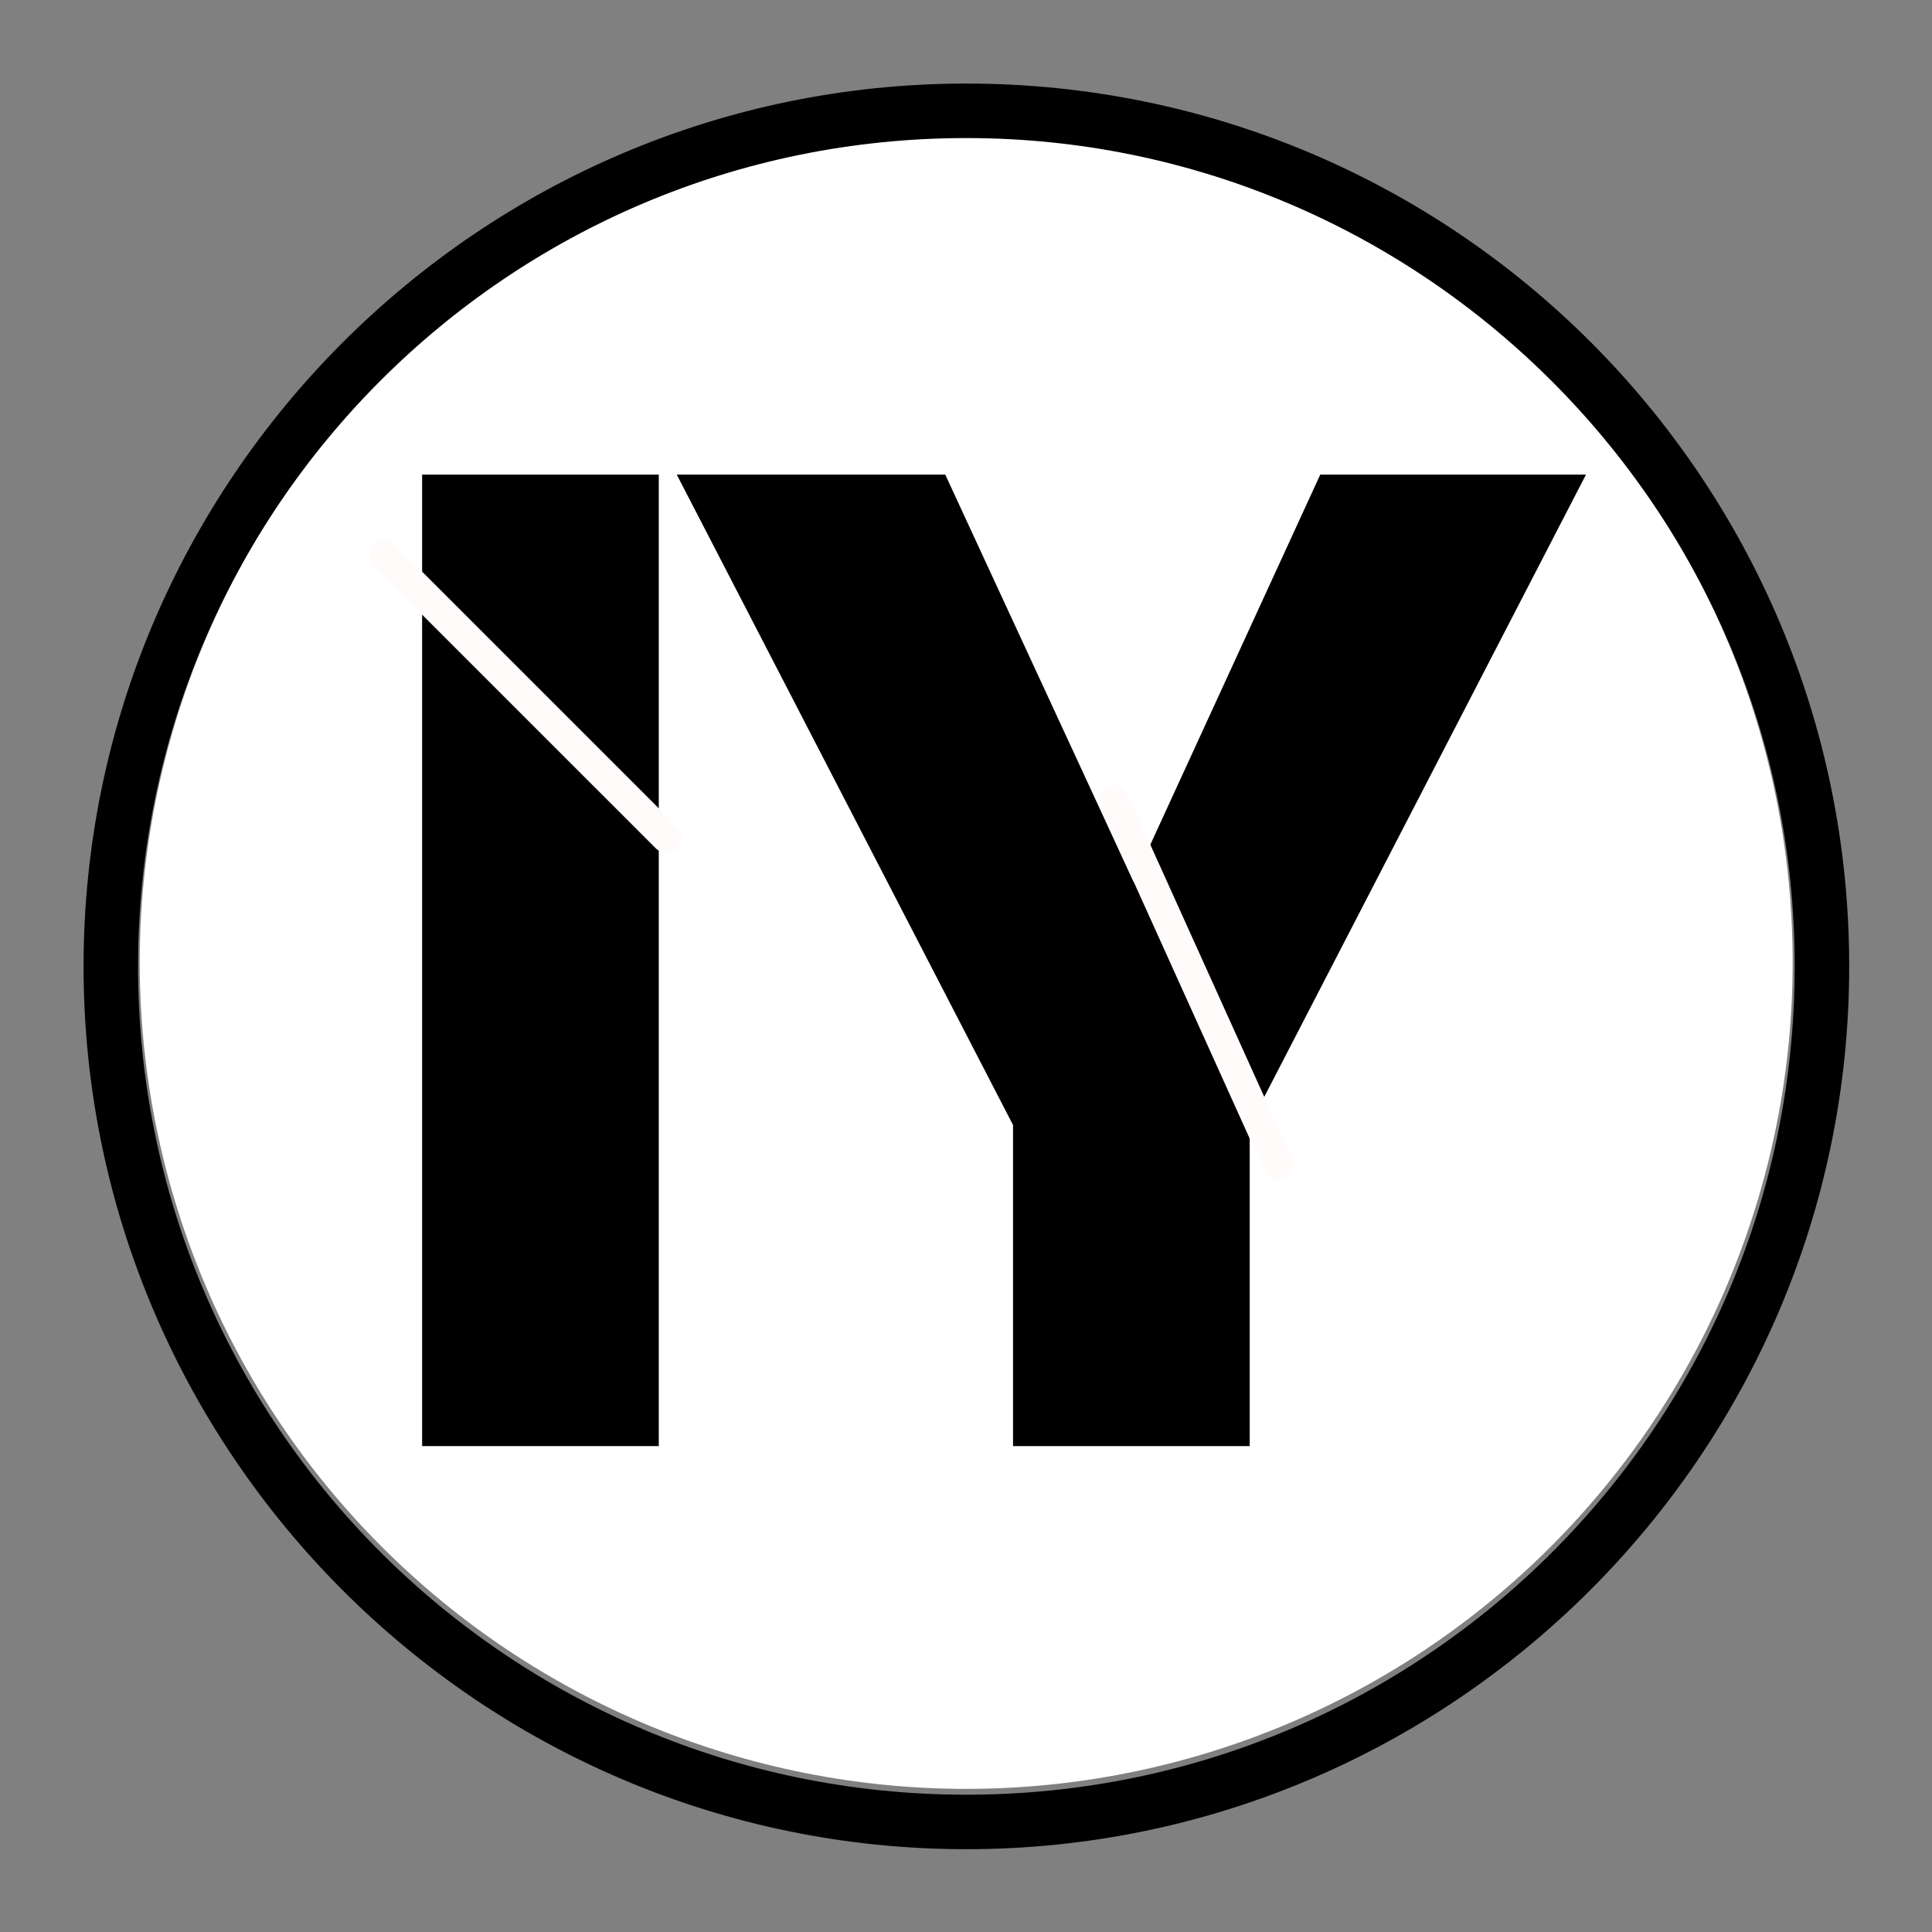
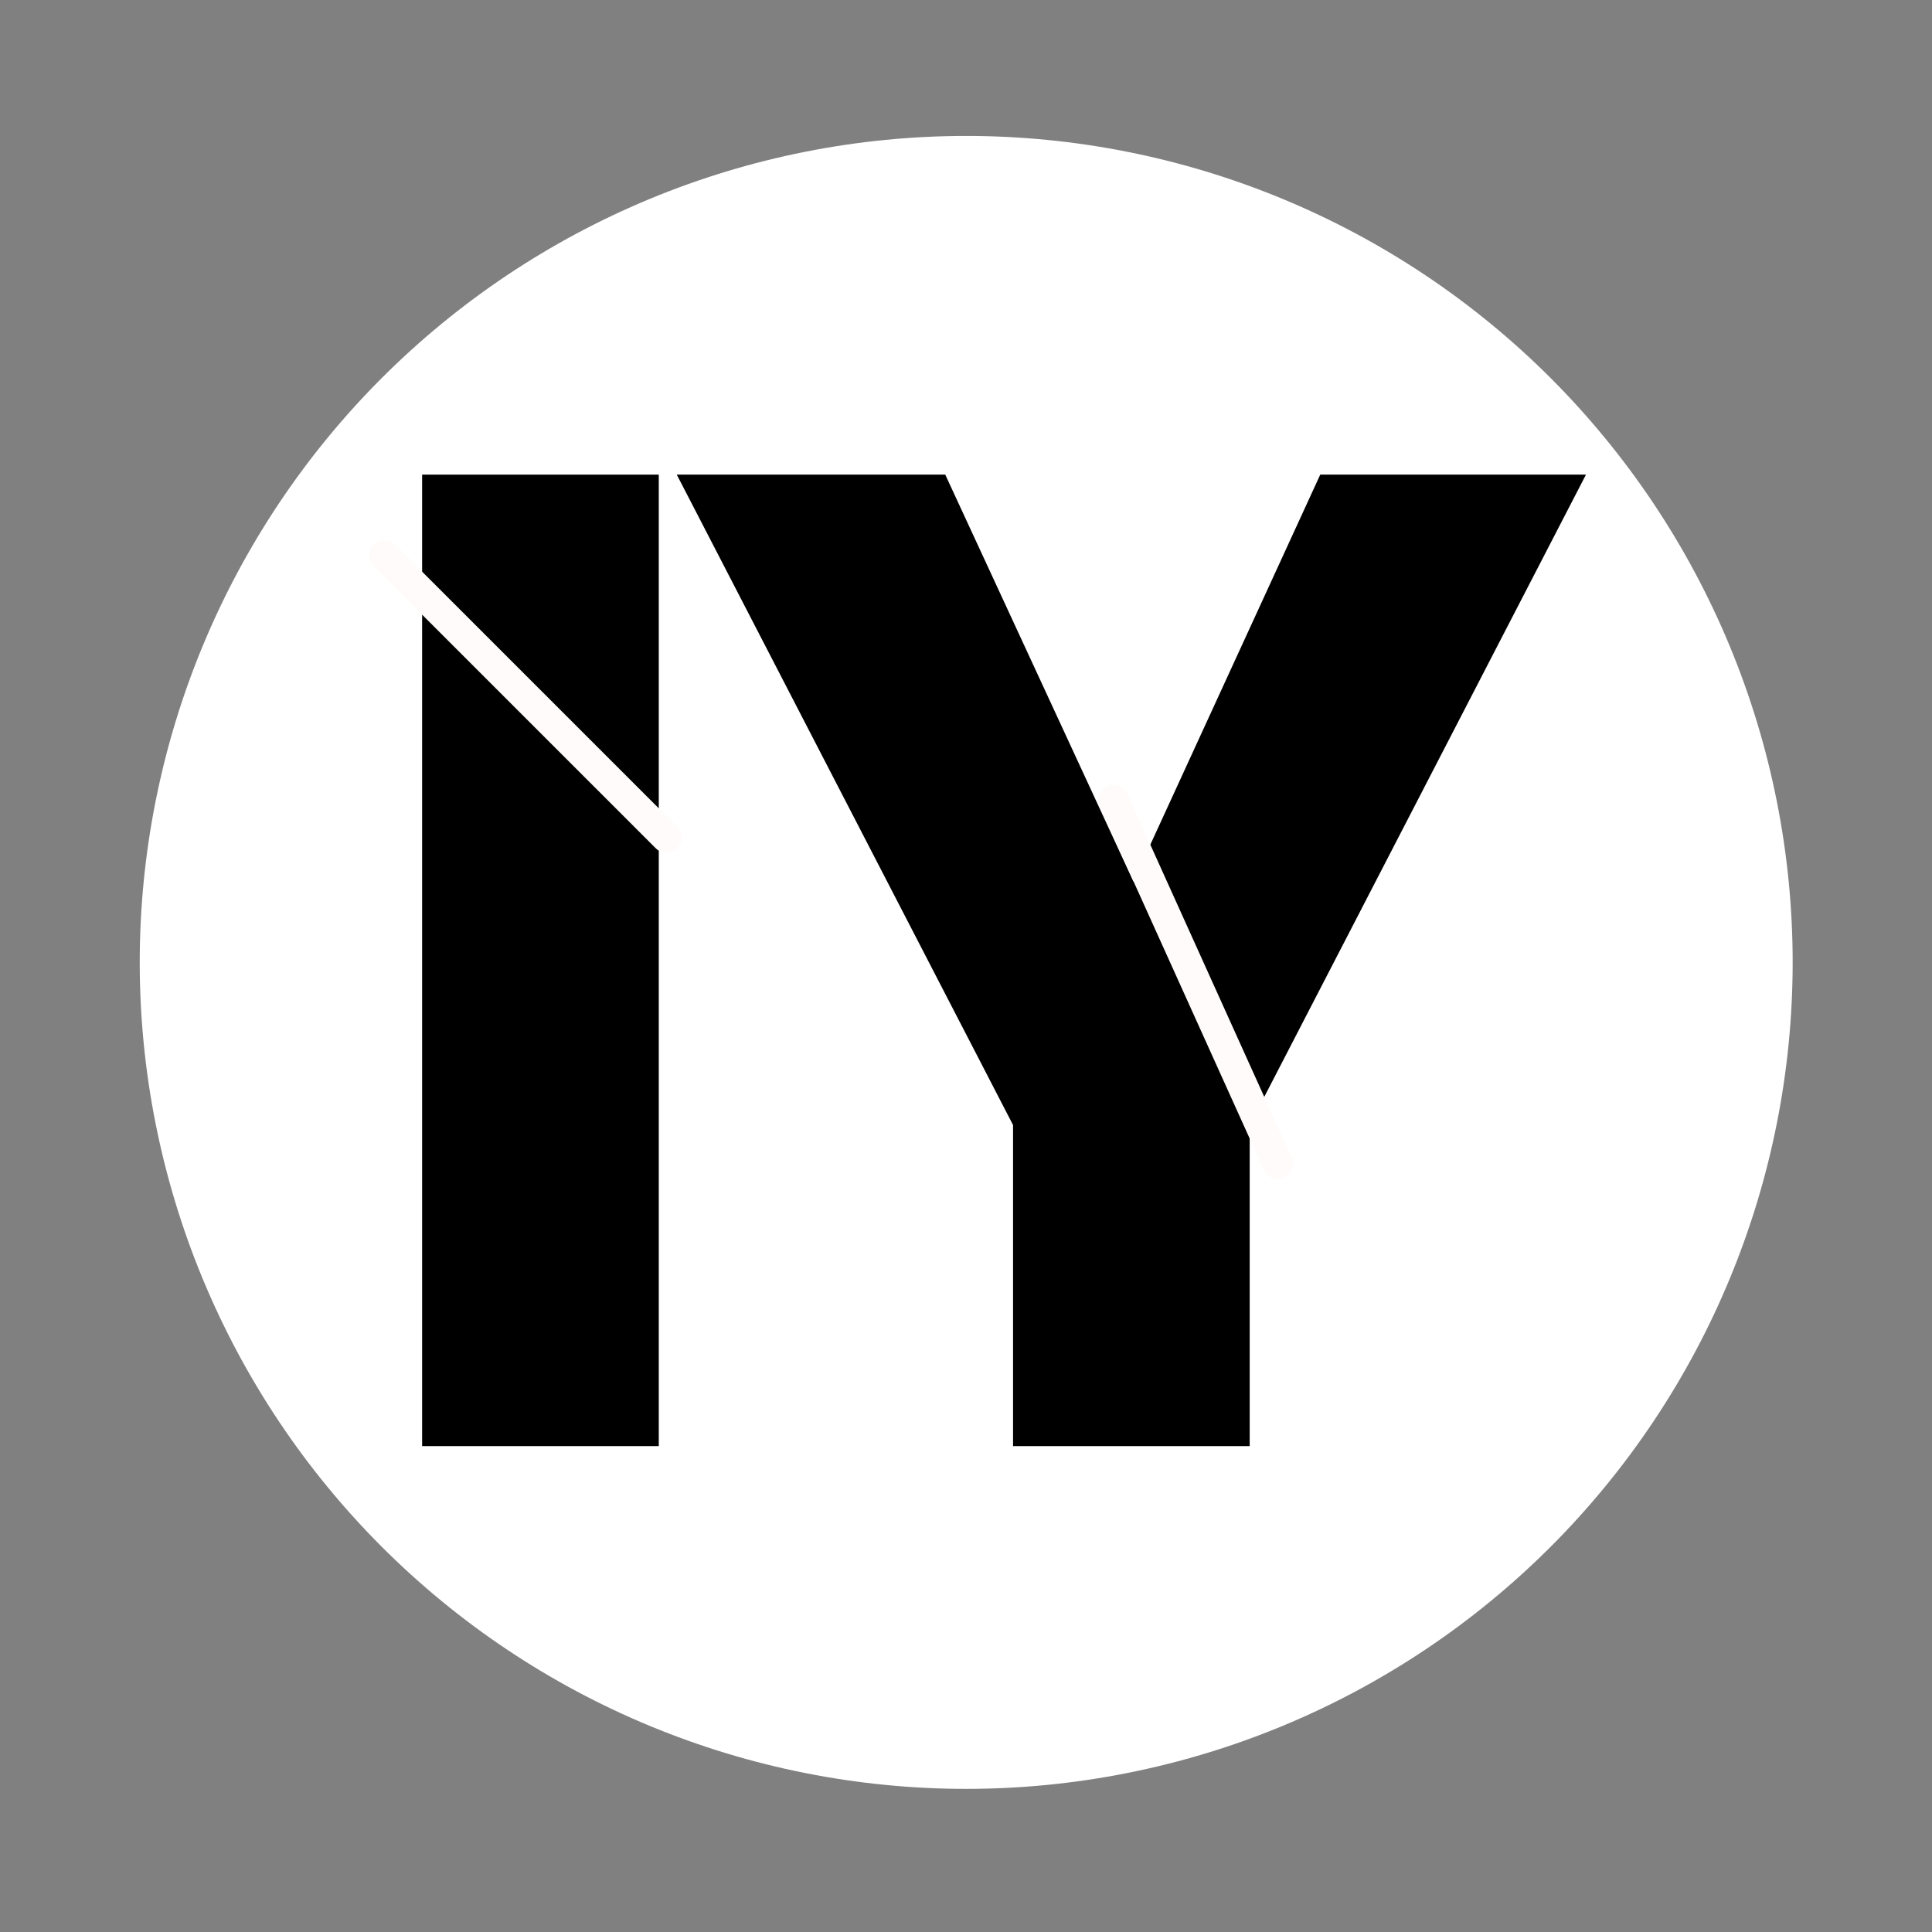
<svg xmlns="http://www.w3.org/2000/svg" width="1080" zoomAndPan="magnify" viewBox="0 0 810 810" height="1080" preserveAspectRatio="xMidYMid meet" version="1.0">
  <rect x="0" y="0" width="810" height="810" fill="#808080" stroke="none" />
  <defs>
    <g />
    <clipPath id="4468c1640e">
      <path d="M 58.582 56.992 L 751.582 56.992 L 751.582 749.992 L 58.582 749.992 Z M 58.582 56.992 " clip-rule="nonzero" />
    </clipPath>
    <clipPath id="2e7931547b">
-       <path d="M 35.035 35.035 L 775.285 35.035 L 775.285 775.285 L 35.035 775.285 Z M 35.035 35.035 " clip-rule="nonzero" />
-     </clipPath>
+       </clipPath>
  </defs>
  <g clip-path="url(#4468c1640e)">
    <path fill="#ffffff" d="M 751.582 403.492 C 751.582 409.164 751.441 414.828 751.164 420.492 C 750.887 426.156 750.469 431.812 749.914 437.453 C 749.359 443.098 748.664 448.723 747.832 454.332 C 747 459.941 746.031 465.527 744.926 471.09 C 743.816 476.652 742.574 482.184 741.199 487.684 C 739.82 493.184 738.309 498.648 736.66 504.074 C 735.016 509.5 733.238 514.883 731.328 520.223 C 729.418 525.562 727.375 530.852 725.207 536.09 C 723.035 541.332 720.738 546.512 718.312 551.641 C 715.891 556.766 713.34 561.828 710.668 566.832 C 707.996 571.832 705.199 576.766 702.285 581.629 C 699.371 586.492 696.336 591.281 693.188 595.996 C 690.035 600.711 686.773 605.348 683.395 609.902 C 680.016 614.457 676.527 618.926 672.93 623.309 C 669.332 627.691 665.629 631.984 661.82 636.188 C 658.012 640.387 654.105 644.492 650.094 648.504 C 646.086 652.516 641.98 656.422 637.777 660.23 C 633.574 664.039 629.281 667.742 624.898 671.34 C 620.516 674.938 616.047 678.426 611.492 681.805 C 606.938 685.18 602.301 688.445 597.586 691.594 C 592.871 694.746 588.082 697.777 583.219 700.695 C 578.355 703.609 573.422 706.402 568.422 709.078 C 563.422 711.75 558.355 714.301 553.23 716.723 C 548.105 719.148 542.922 721.445 537.684 723.617 C 532.441 725.785 527.152 727.824 521.812 729.738 C 516.477 731.648 511.094 733.426 505.664 735.07 C 500.238 736.719 494.777 738.23 489.273 739.605 C 483.773 740.984 478.242 742.227 472.68 743.332 C 467.117 744.441 461.535 745.41 455.926 746.242 C 450.316 747.074 444.688 747.766 439.047 748.324 C 433.402 748.879 427.746 749.297 422.086 749.574 C 416.422 749.852 410.754 749.992 405.082 749.992 C 399.41 749.992 393.742 749.852 388.082 749.574 C 382.418 749.297 376.762 748.879 371.121 748.324 C 365.477 747.766 359.848 747.074 354.238 746.242 C 348.629 745.41 343.047 744.441 337.484 743.332 C 331.922 742.227 326.391 740.984 320.891 739.605 C 315.387 738.23 309.926 736.719 304.5 735.07 C 299.07 733.426 293.688 731.648 288.352 729.738 C 283.012 727.824 277.723 725.785 272.48 723.617 C 267.242 721.445 262.059 719.148 256.934 716.723 C 251.809 714.301 246.746 711.75 241.742 709.078 C 236.742 706.402 231.809 703.609 226.945 700.695 C 222.082 697.777 217.293 694.746 212.578 691.594 C 207.863 688.445 203.227 685.18 198.672 681.805 C 194.117 678.426 189.648 674.938 185.266 671.34 C 180.883 667.742 176.59 664.039 172.387 660.23 C 168.184 656.422 164.078 652.516 160.07 648.504 C 156.059 644.492 152.152 640.387 148.344 636.188 C 144.535 631.984 140.832 627.691 137.234 623.309 C 133.637 618.926 130.148 614.457 126.77 609.902 C 123.395 605.348 120.129 600.711 116.977 595.996 C 113.828 591.281 110.793 586.492 107.879 581.629 C 104.965 576.766 102.168 571.832 99.496 566.832 C 96.824 561.828 94.273 556.766 91.852 551.641 C 89.426 546.512 87.129 541.332 84.957 536.09 C 82.789 530.852 80.746 525.562 78.836 520.223 C 76.926 514.883 75.148 509.5 73.504 504.074 C 71.855 498.648 70.344 493.184 68.965 487.684 C 67.59 482.184 66.348 476.652 65.238 471.09 C 64.133 465.527 63.164 459.941 62.332 454.332 C 61.5 448.723 60.805 443.098 60.25 437.453 C 59.695 431.812 59.277 426.156 59 420.492 C 58.723 414.828 58.582 409.164 58.582 403.492 C 58.582 397.82 58.723 392.152 59 386.488 C 59.277 380.824 59.695 375.172 60.25 369.527 C 60.805 363.887 61.5 358.258 62.332 352.648 C 63.164 347.039 64.133 341.453 65.238 335.895 C 66.348 330.332 67.59 324.801 68.965 319.297 C 70.344 313.797 71.855 308.336 73.504 302.906 C 75.148 297.48 76.926 292.098 78.836 286.758 C 80.746 281.418 82.789 276.129 84.957 270.891 C 87.129 265.652 89.426 260.469 91.852 255.344 C 94.273 250.219 96.824 245.152 99.496 240.152 C 102.168 235.152 104.965 230.219 107.879 225.355 C 110.793 220.492 113.828 215.703 116.977 210.988 C 120.129 206.27 123.395 201.637 126.77 197.082 C 130.148 192.527 133.637 188.059 137.234 183.676 C 140.832 179.289 144.535 174.996 148.344 170.797 C 152.152 166.594 156.059 162.488 160.07 158.48 C 164.078 154.469 168.184 150.559 172.387 146.75 C 176.59 142.945 180.883 139.242 185.266 135.645 C 189.648 132.047 194.117 128.559 198.672 125.18 C 203.227 121.801 207.863 118.539 212.578 115.387 C 217.293 112.238 222.082 109.203 226.945 106.289 C 231.809 103.375 236.742 100.578 241.742 97.906 C 246.746 95.234 251.809 92.684 256.934 90.258 C 262.059 87.836 267.242 85.539 272.48 83.367 C 277.723 81.195 283.012 79.156 288.352 77.246 C 293.688 75.336 299.07 73.559 304.5 71.91 C 309.926 70.266 315.387 68.754 320.891 67.375 C 326.391 65.996 331.922 64.754 337.484 63.648 C 343.047 62.543 348.629 61.574 354.238 60.742 C 359.848 59.91 365.477 59.215 371.121 58.66 C 376.762 58.105 382.418 57.688 388.082 57.41 C 393.742 57.129 399.41 56.992 405.082 56.992 C 410.754 56.992 416.422 57.129 422.086 57.41 C 427.746 57.688 433.402 58.105 439.047 58.66 C 444.688 59.215 450.316 59.91 455.926 60.742 C 461.535 61.574 467.117 62.543 472.68 63.648 C 478.242 64.754 483.773 65.996 489.273 67.375 C 494.777 68.754 500.238 70.266 505.664 71.91 C 511.094 73.559 516.477 75.336 521.812 77.246 C 527.152 79.156 532.441 81.195 537.684 83.367 C 542.922 85.539 548.105 87.836 553.23 90.258 C 558.355 92.684 563.422 95.234 568.422 97.906 C 573.422 100.578 578.355 103.375 583.219 106.289 C 588.082 109.203 592.871 112.238 597.586 115.387 C 602.301 118.539 606.938 121.801 611.492 125.18 C 616.047 128.559 620.516 132.047 624.898 135.645 C 629.281 139.242 633.574 142.945 637.777 146.75 C 641.98 150.559 646.086 154.469 650.094 158.48 C 654.105 162.488 658.012 166.594 661.82 170.797 C 665.629 174.996 669.332 179.289 672.93 183.676 C 676.527 188.059 680.016 192.527 683.395 197.082 C 686.773 201.637 690.035 206.27 693.188 210.984 C 696.336 215.703 699.371 220.492 702.285 225.355 C 705.199 230.219 707.996 235.152 710.668 240.152 C 713.34 245.152 715.891 250.219 718.312 255.344 C 720.738 260.469 723.035 265.652 725.207 270.891 C 727.375 276.129 729.418 281.418 731.328 286.758 C 733.238 292.098 735.016 297.48 736.66 302.906 C 738.309 308.336 739.82 313.797 741.199 319.297 C 742.574 324.801 743.816 330.332 744.926 335.895 C 746.031 341.453 747 347.039 747.832 352.648 C 748.664 358.258 749.359 363.887 749.914 369.527 C 750.469 375.172 750.887 380.824 751.164 386.488 C 751.441 392.152 751.582 397.82 751.582 403.492 Z M 751.582 403.492 " fill-opacity="1" fill-rule="nonzero" />
  </g>
  <g clip-path="url(#2e7931547b)">
-     <path fill="#000000" d="M 405.16 775.285 C 200.68 775.285 35.035 608.5 35.035 405.16 C 35.035 201.82 200.68 35.035 405.16 35.035 C 609.645 35.035 775.285 200.68 775.285 405.16 C 775.285 609.645 608.5 775.285 405.16 775.285 Z M 405.16 57.883 C 213.246 57.883 57.883 213.246 57.883 405.16 C 57.883 597.078 213.246 752.438 405.16 752.438 C 597.078 752.438 752.438 597.078 752.438 405.16 C 752.438 213.246 595.938 57.883 405.16 57.883 Z M 405.16 57.883 " fill-opacity="1" fill-rule="nonzero" />
-   </g>
+     </g>
  <g fill="#000000" fill-opacity="1">
    <g transform="translate(141.008, 606.284)">
      <g>
        <path d="M 135.188 -407.297 L 135.188 0 L 35.969 0 L 35.969 -407.297 Z M 135.188 -407.297 " />
      </g>
    </g>
  </g>
  <g fill="#000000" fill-opacity="1">
    <g transform="translate(196.133, 606.284)">
      <g />
    </g>
  </g>
  <g fill="#000000" fill-opacity="1">
    <g transform="translate(203.094, 606.284)">
      <g />
    </g>
  </g>
  <g fill="#000000" fill-opacity="1">
    <g transform="translate(210.055, 606.284)">
      <g />
    </g>
  </g>
  <g fill="#000000" fill-opacity="1">
    <g transform="translate(217.017, 606.284)">
      <g />
    </g>
  </g>
  <g fill="#000000" fill-opacity="1">
    <g transform="translate(223.978, 606.284)">
      <g />
    </g>
  </g>
  <g fill="#000000" fill-opacity="1">
    <g transform="translate(230.939, 606.284)">
      <g />
    </g>
  </g>
  <g fill="#000000" fill-opacity="1">
    <g transform="translate(237.9, 606.284)">
      <g />
    </g>
  </g>
  <g fill="#000000" fill-opacity="1">
    <g transform="translate(244.861, 606.284)">
      <g />
    </g>
  </g>
  <g fill="#000000" fill-opacity="1">
    <g transform="translate(251.822, 606.284)">
      <g />
    </g>
  </g>
  <g fill="#000000" fill-opacity="1">
    <g transform="translate(258.783, 606.284)">
      <g />
    </g>
  </g>
  <g fill="#000000" fill-opacity="1">
    <g transform="translate(265.744, 606.284)">
      <g />
    </g>
  </g>
  <g fill="#000000" fill-opacity="1">
    <g transform="translate(272.705, 606.284)">
      <g />
    </g>
  </g>
  <g fill="#000000" fill-opacity="1">
    <g transform="translate(279.676, 606.284)">
      <g>
        <path d="M 385.25 -407.297 L 244.266 -134.609 L 244.266 0 L 145.047 0 L 145.047 -134.609 L 4.062 -407.297 L 116.625 -407.297 L 195.516 -236.719 L 273.844 -407.297 Z M 385.25 -407.297 " />
      </g>
    </g>
  </g>
  <path stroke-linecap="round" transform="matrix(-0.309, -0.684, 0.684, -0.309, 532.557, 496.422)" fill="none" stroke-linejoin="miter" d="M 8.5 8.499 L 231.647 8.502 " stroke="#fffbfb" stroke-width="17" stroke-opacity="1" stroke-miterlimit="4" />
  <path stroke-linecap="round" transform="matrix(-0.53, -0.53, 0.53, -0.53, 279.425, 360.146)" fill="none" stroke-linejoin="miter" d="M 8.501 8.502 L 231.648 8.498 " stroke="#fffbfb" stroke-width="17" stroke-opacity="1" stroke-miterlimit="4" />
</svg>